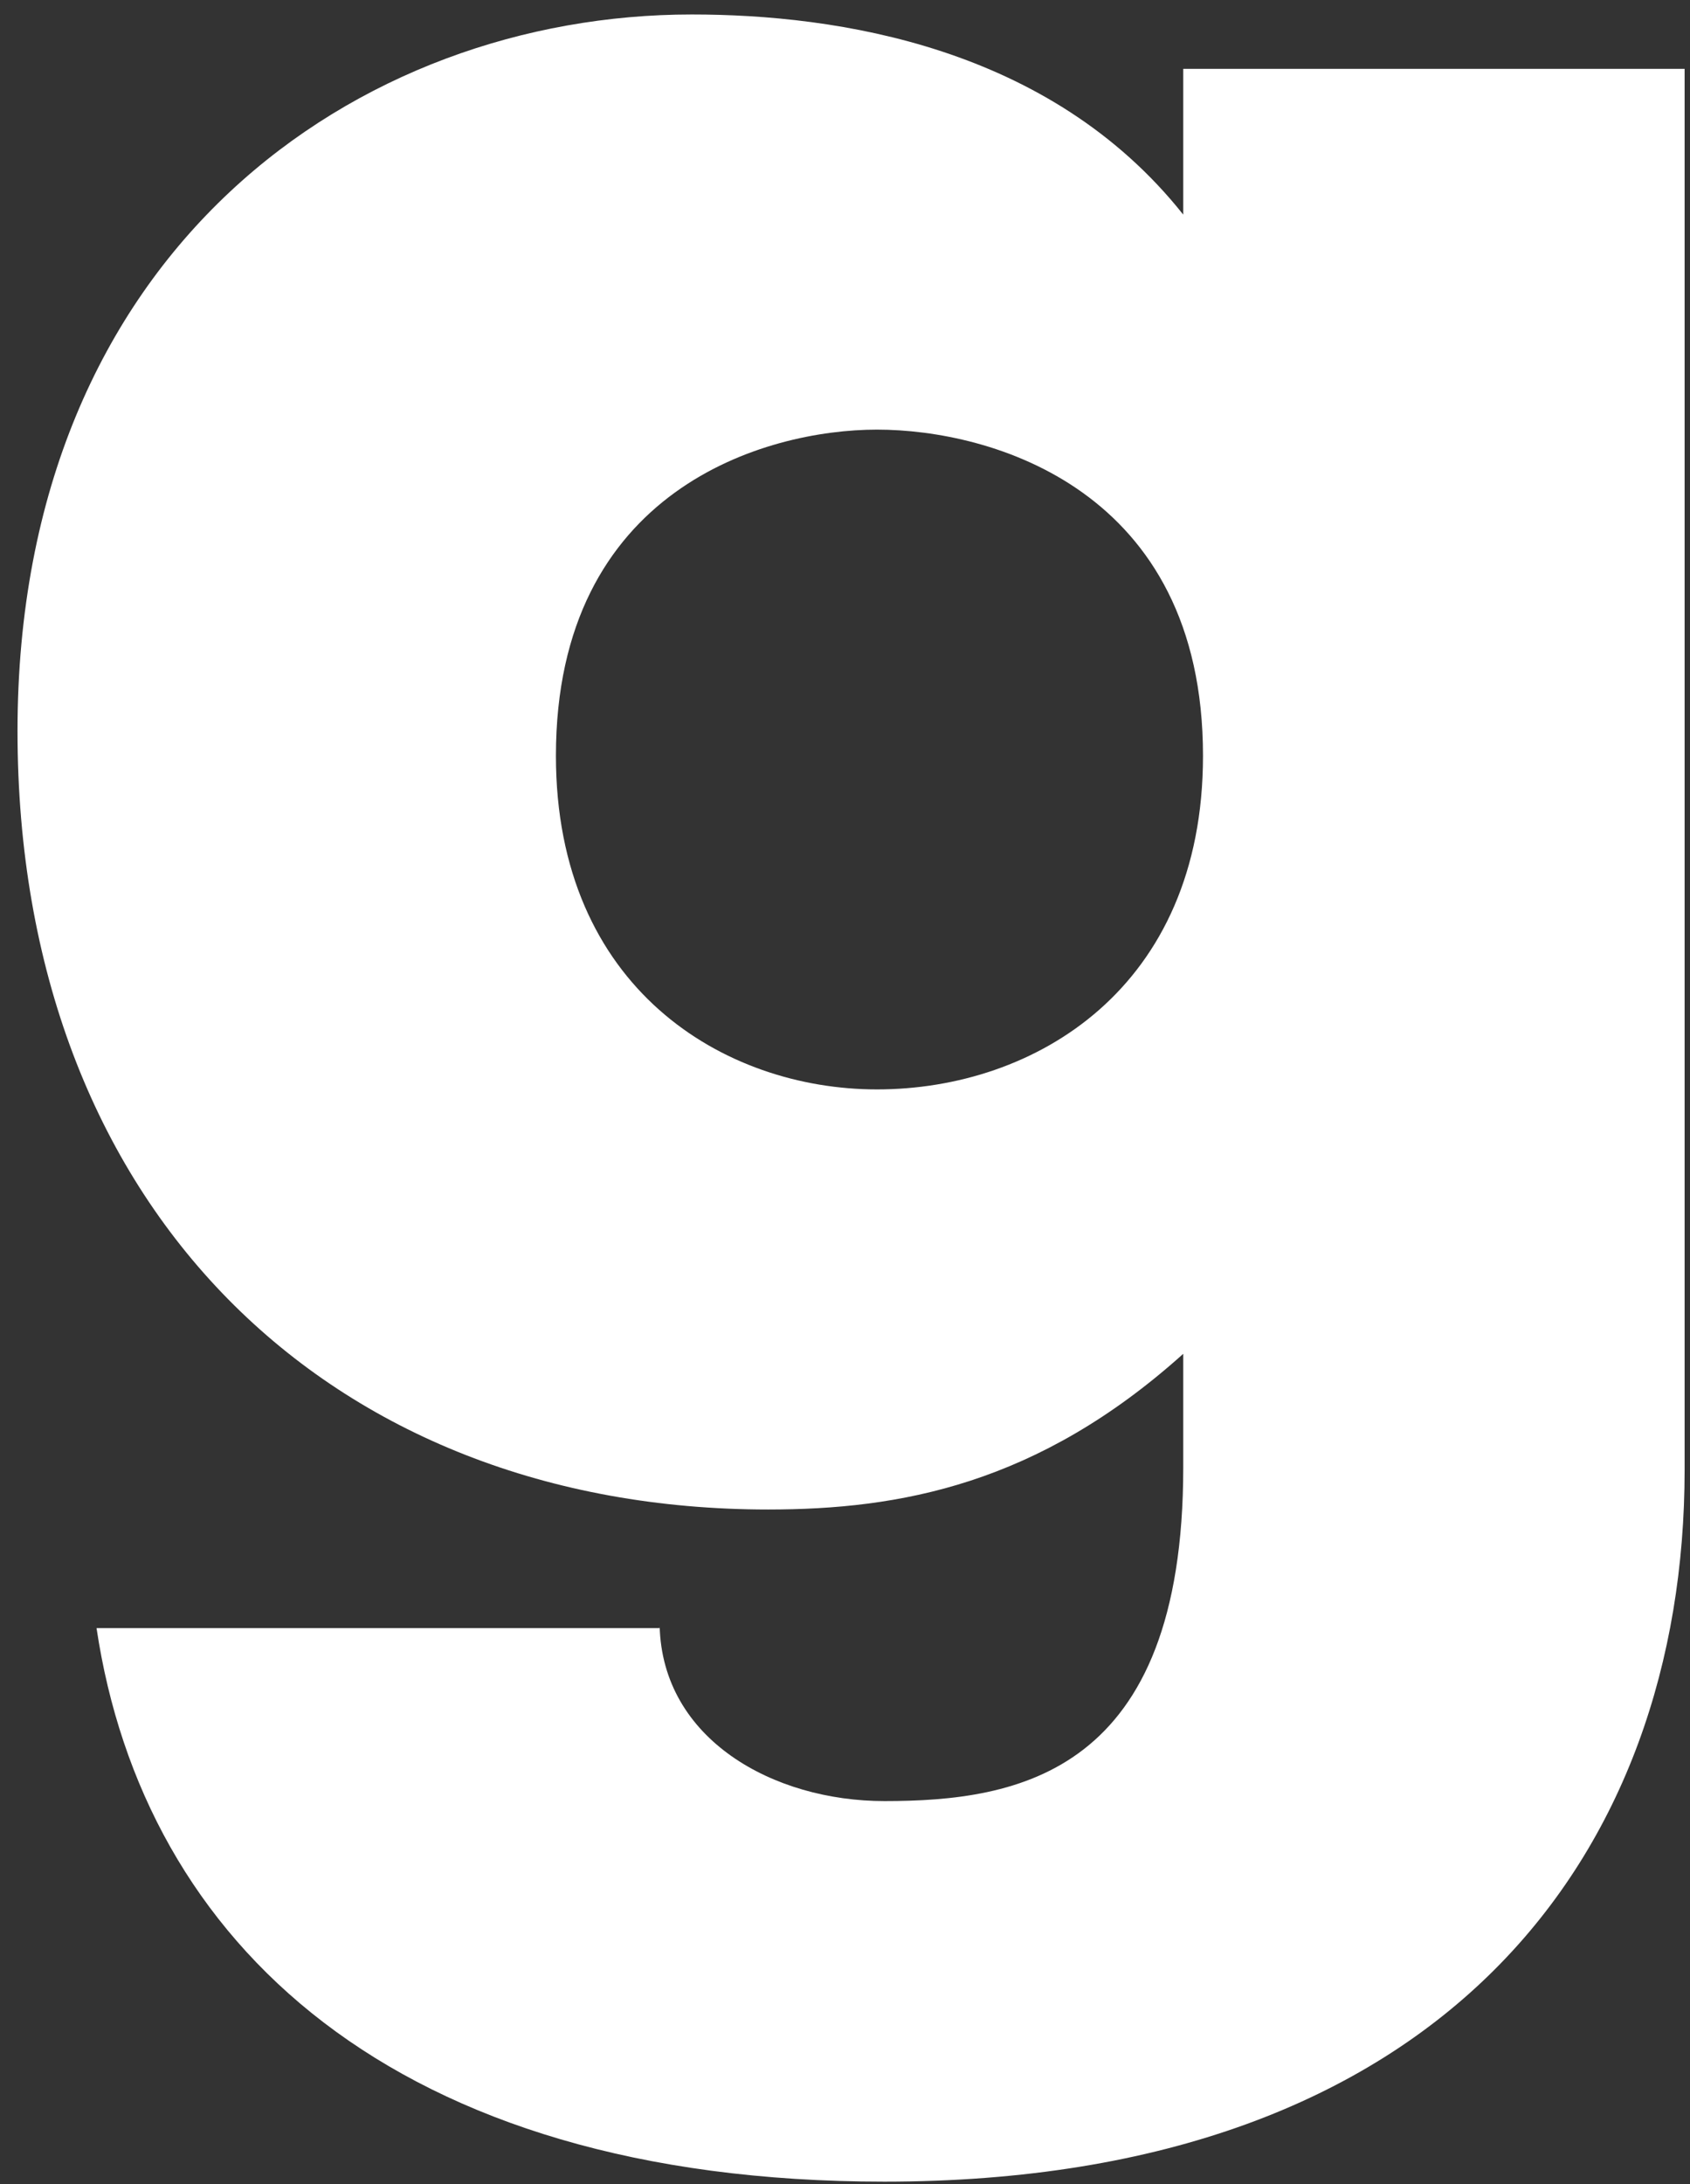
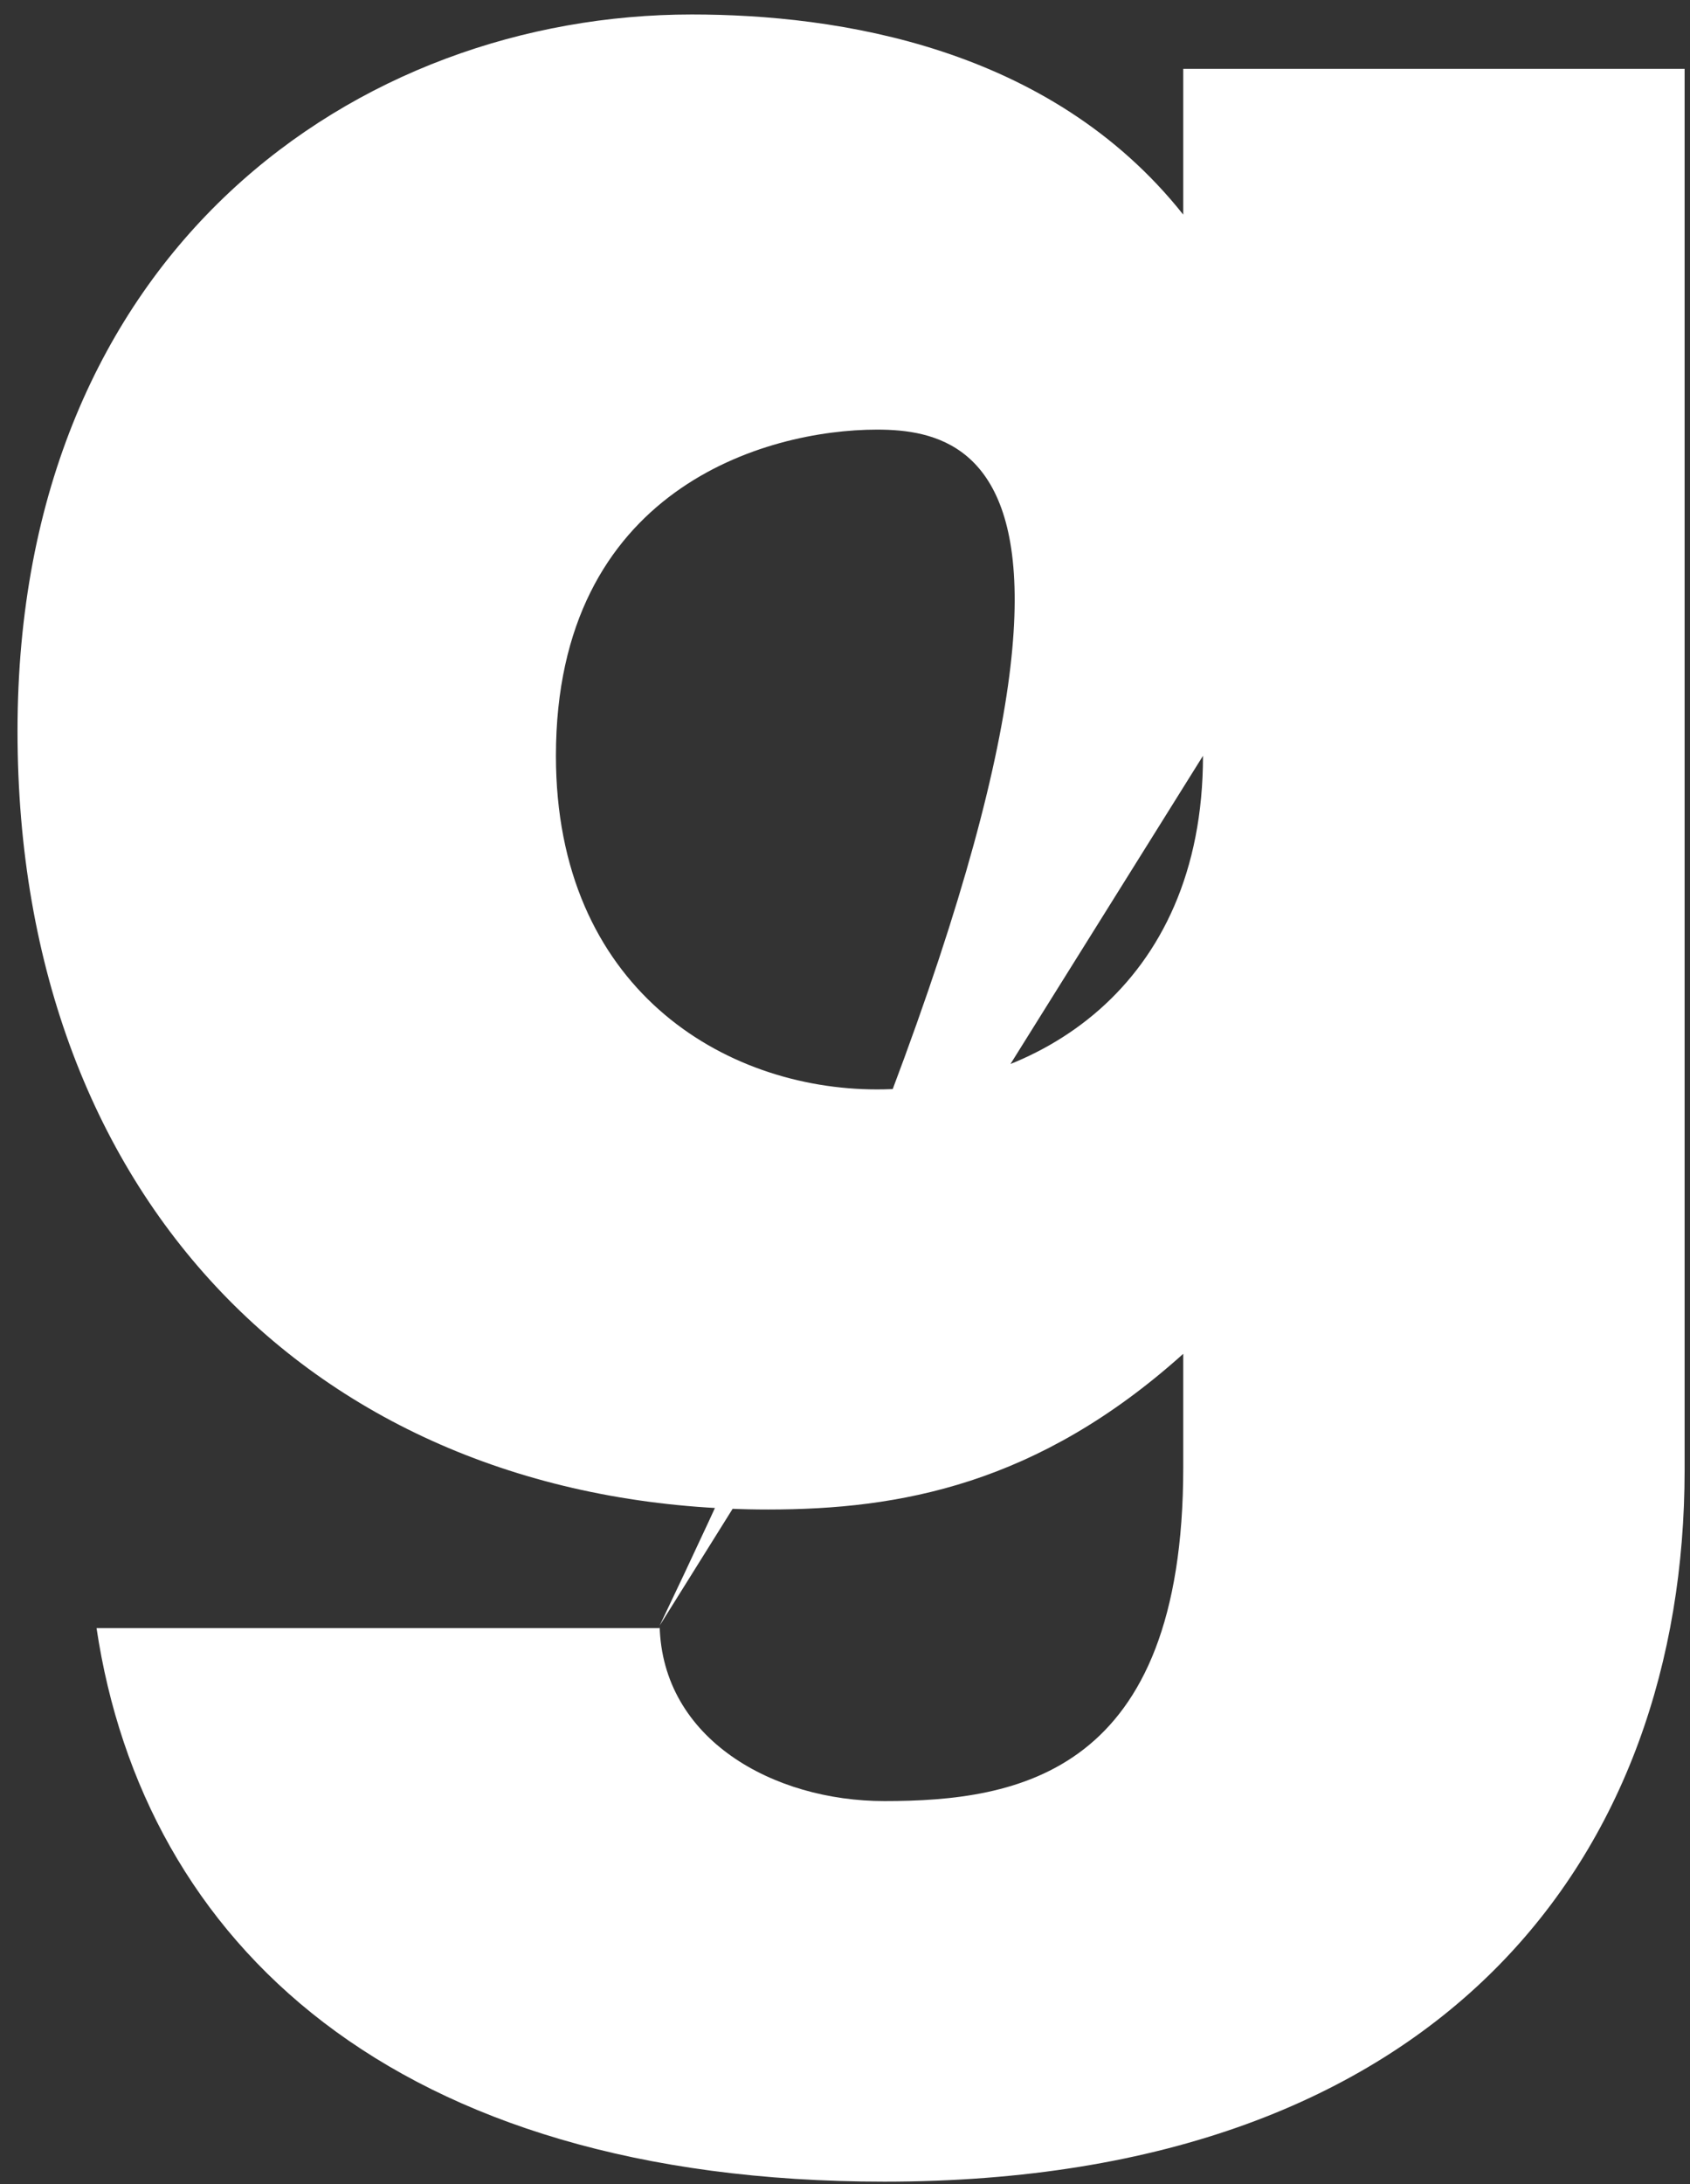
<svg xmlns="http://www.w3.org/2000/svg" width="96" height="124" viewBox="0 0 96 124" fill="none">
  <rect x="0" y="0" width="96" height="124" fill="#333333" stroke="none" />
-   <path d="M37.471 92.293C37.612 98.747 43.925 102.254 50.238 102.254C57.814 102.254 67.214 100.711 67.214 83.315V76.861C58.936 84.297 51.08 85.7 43.644 85.7C18.672 85.7 0.995 68.584 0.995 41.507C0.995 14.15 20.355 0.822 39.295 0.822C47.573 0.822 59.638 2.645 67.214 12.185V3.908H95.694V83.455C95.694 105.201 82.085 123.86 50.238 123.86C22.32 123.86 8.15 110.251 5.484 92.434H37.471V92.293ZM68.336 42.91C68.336 27.758 56.271 24.391 49.817 24.391C43.504 24.391 31.579 27.758 31.579 42.91C31.579 56.098 41.119 61.85 49.817 61.85C58.796 61.85 68.336 56.098 68.336 42.91Z" fill="white" />
+   <path d="M37.471 92.293C37.612 98.747 43.925 102.254 50.238 102.254C57.814 102.254 67.214 100.711 67.214 83.315V76.861C58.936 84.297 51.08 85.7 43.644 85.7C18.672 85.7 0.995 68.584 0.995 41.507C0.995 14.15 20.355 0.822 39.295 0.822C47.573 0.822 59.638 2.645 67.214 12.185V3.908H95.694V83.455C95.694 105.201 82.085 123.86 50.238 123.86C22.32 123.86 8.15 110.251 5.484 92.434H37.471V92.293ZC68.336 27.758 56.271 24.391 49.817 24.391C43.504 24.391 31.579 27.758 31.579 42.91C31.579 56.098 41.119 61.85 49.817 61.85C58.796 61.85 68.336 56.098 68.336 42.91Z" fill="white" />
</svg>